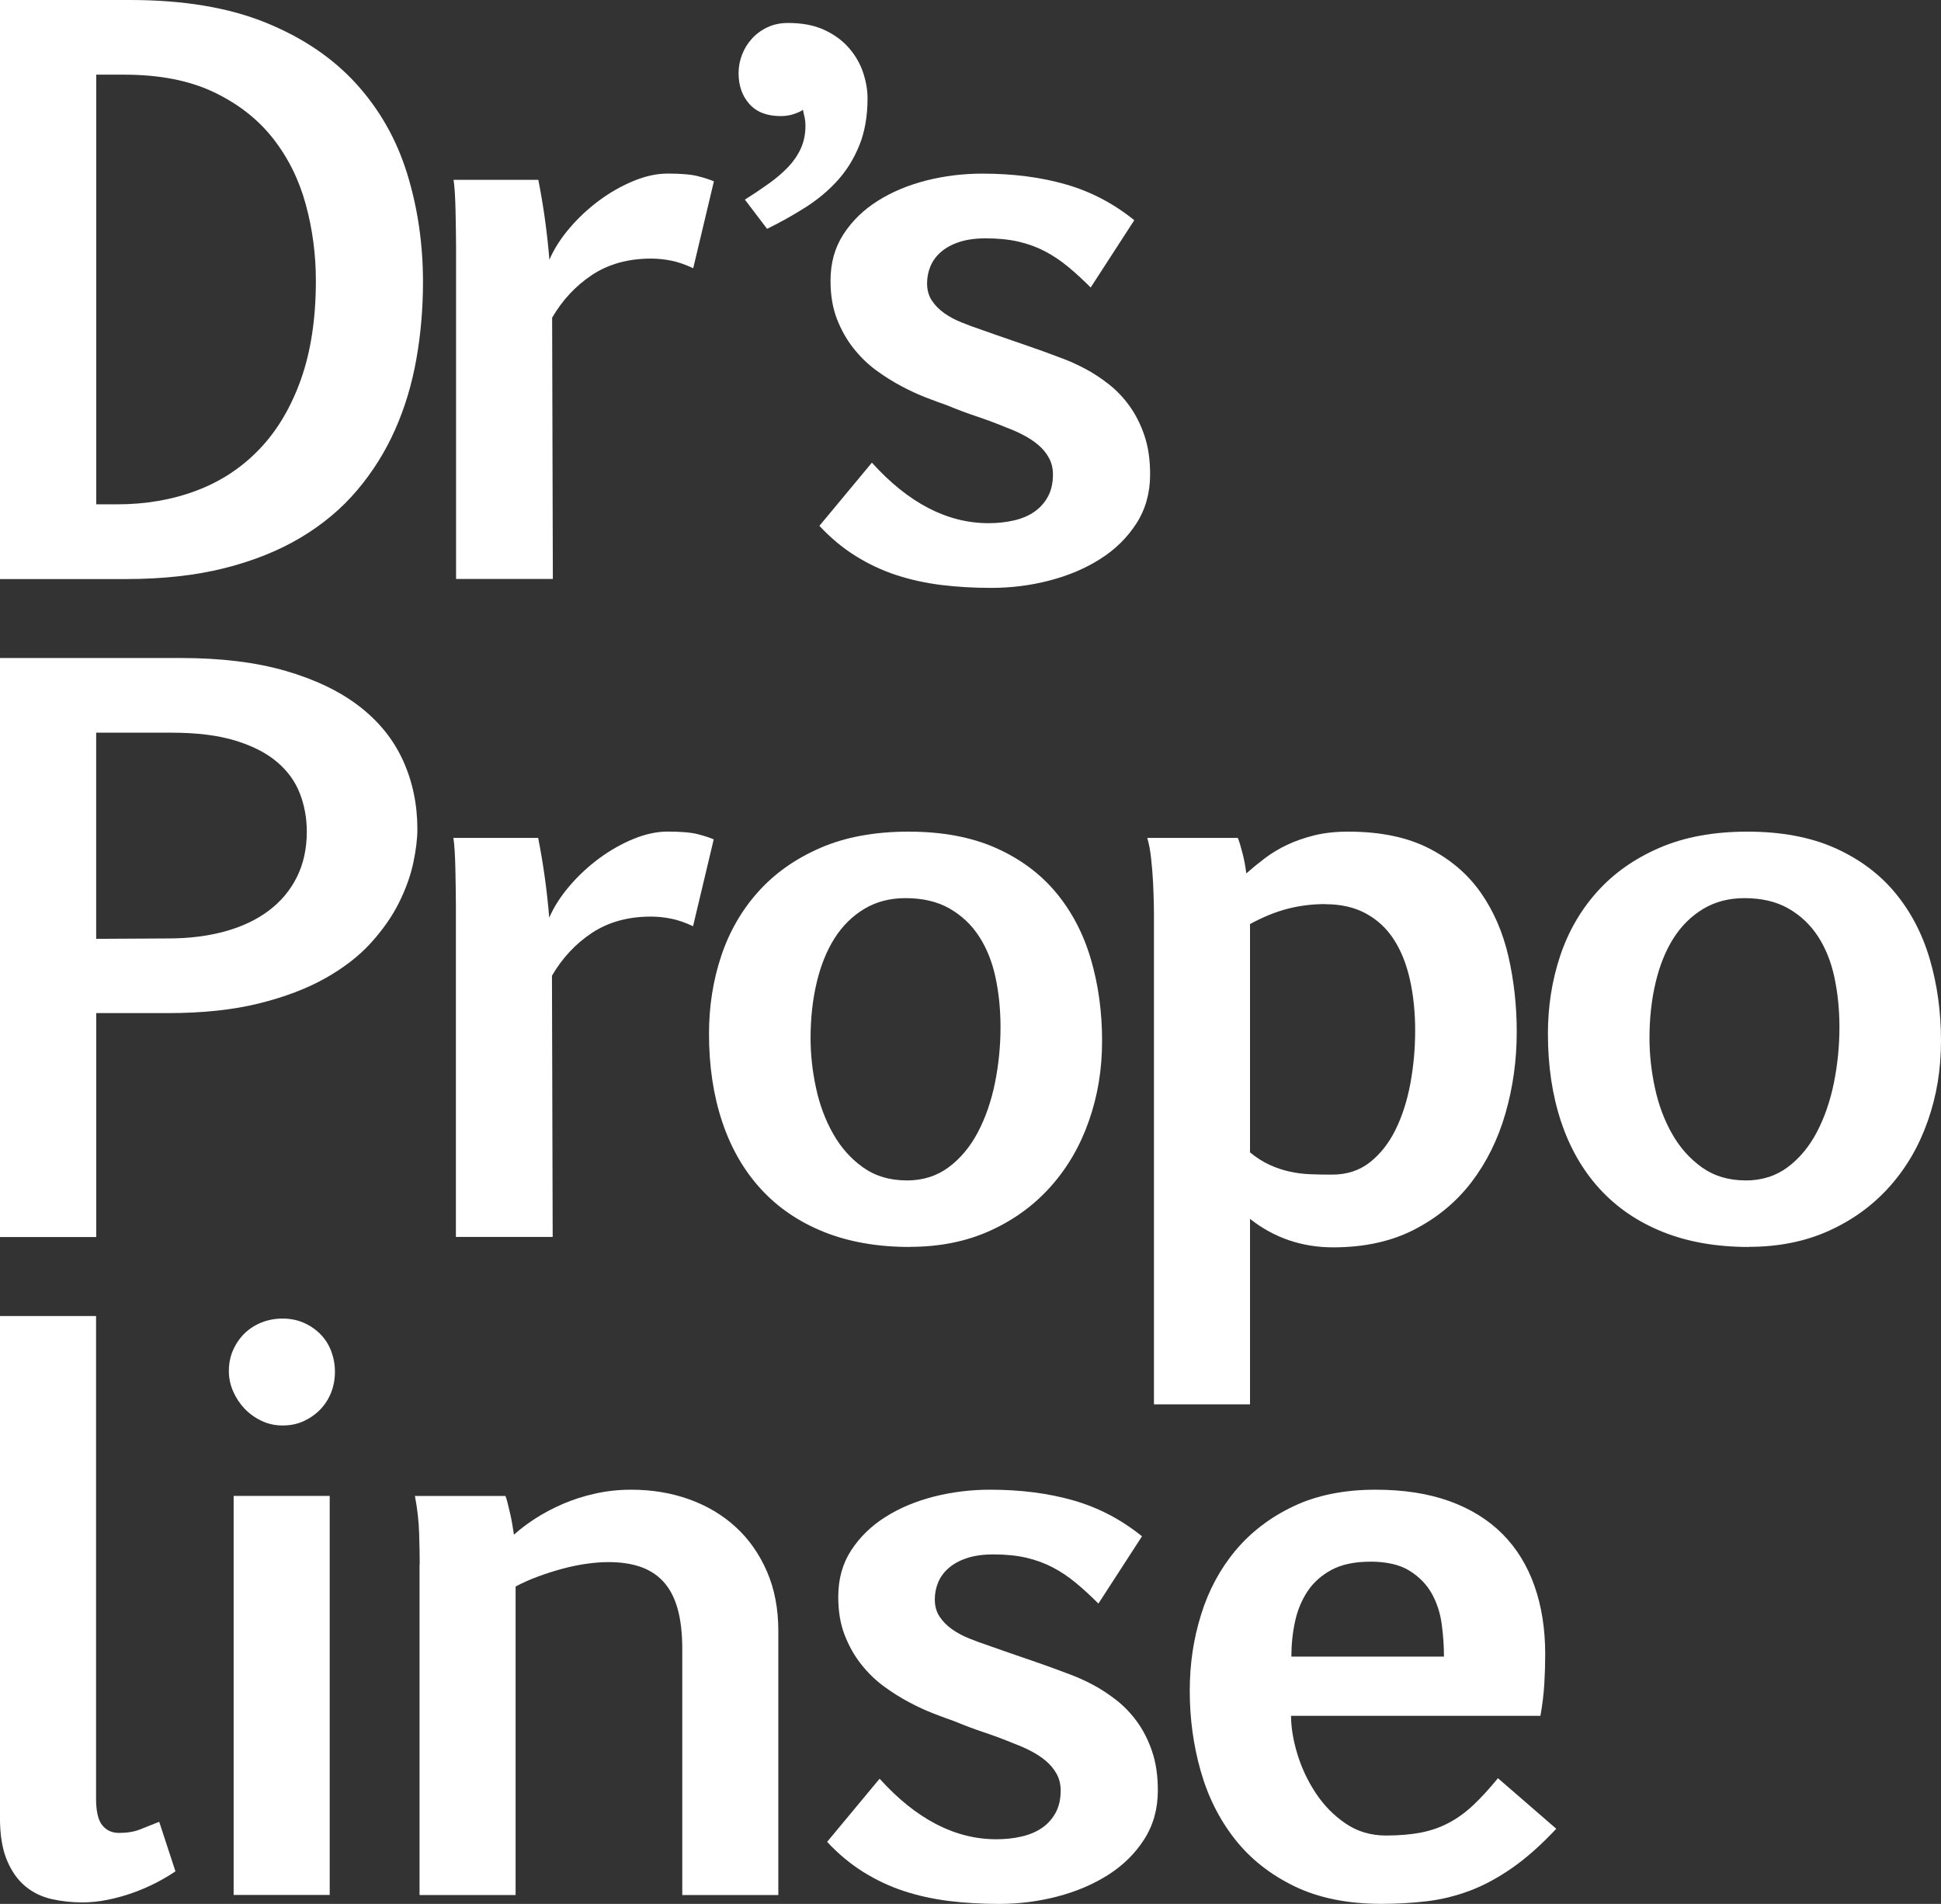
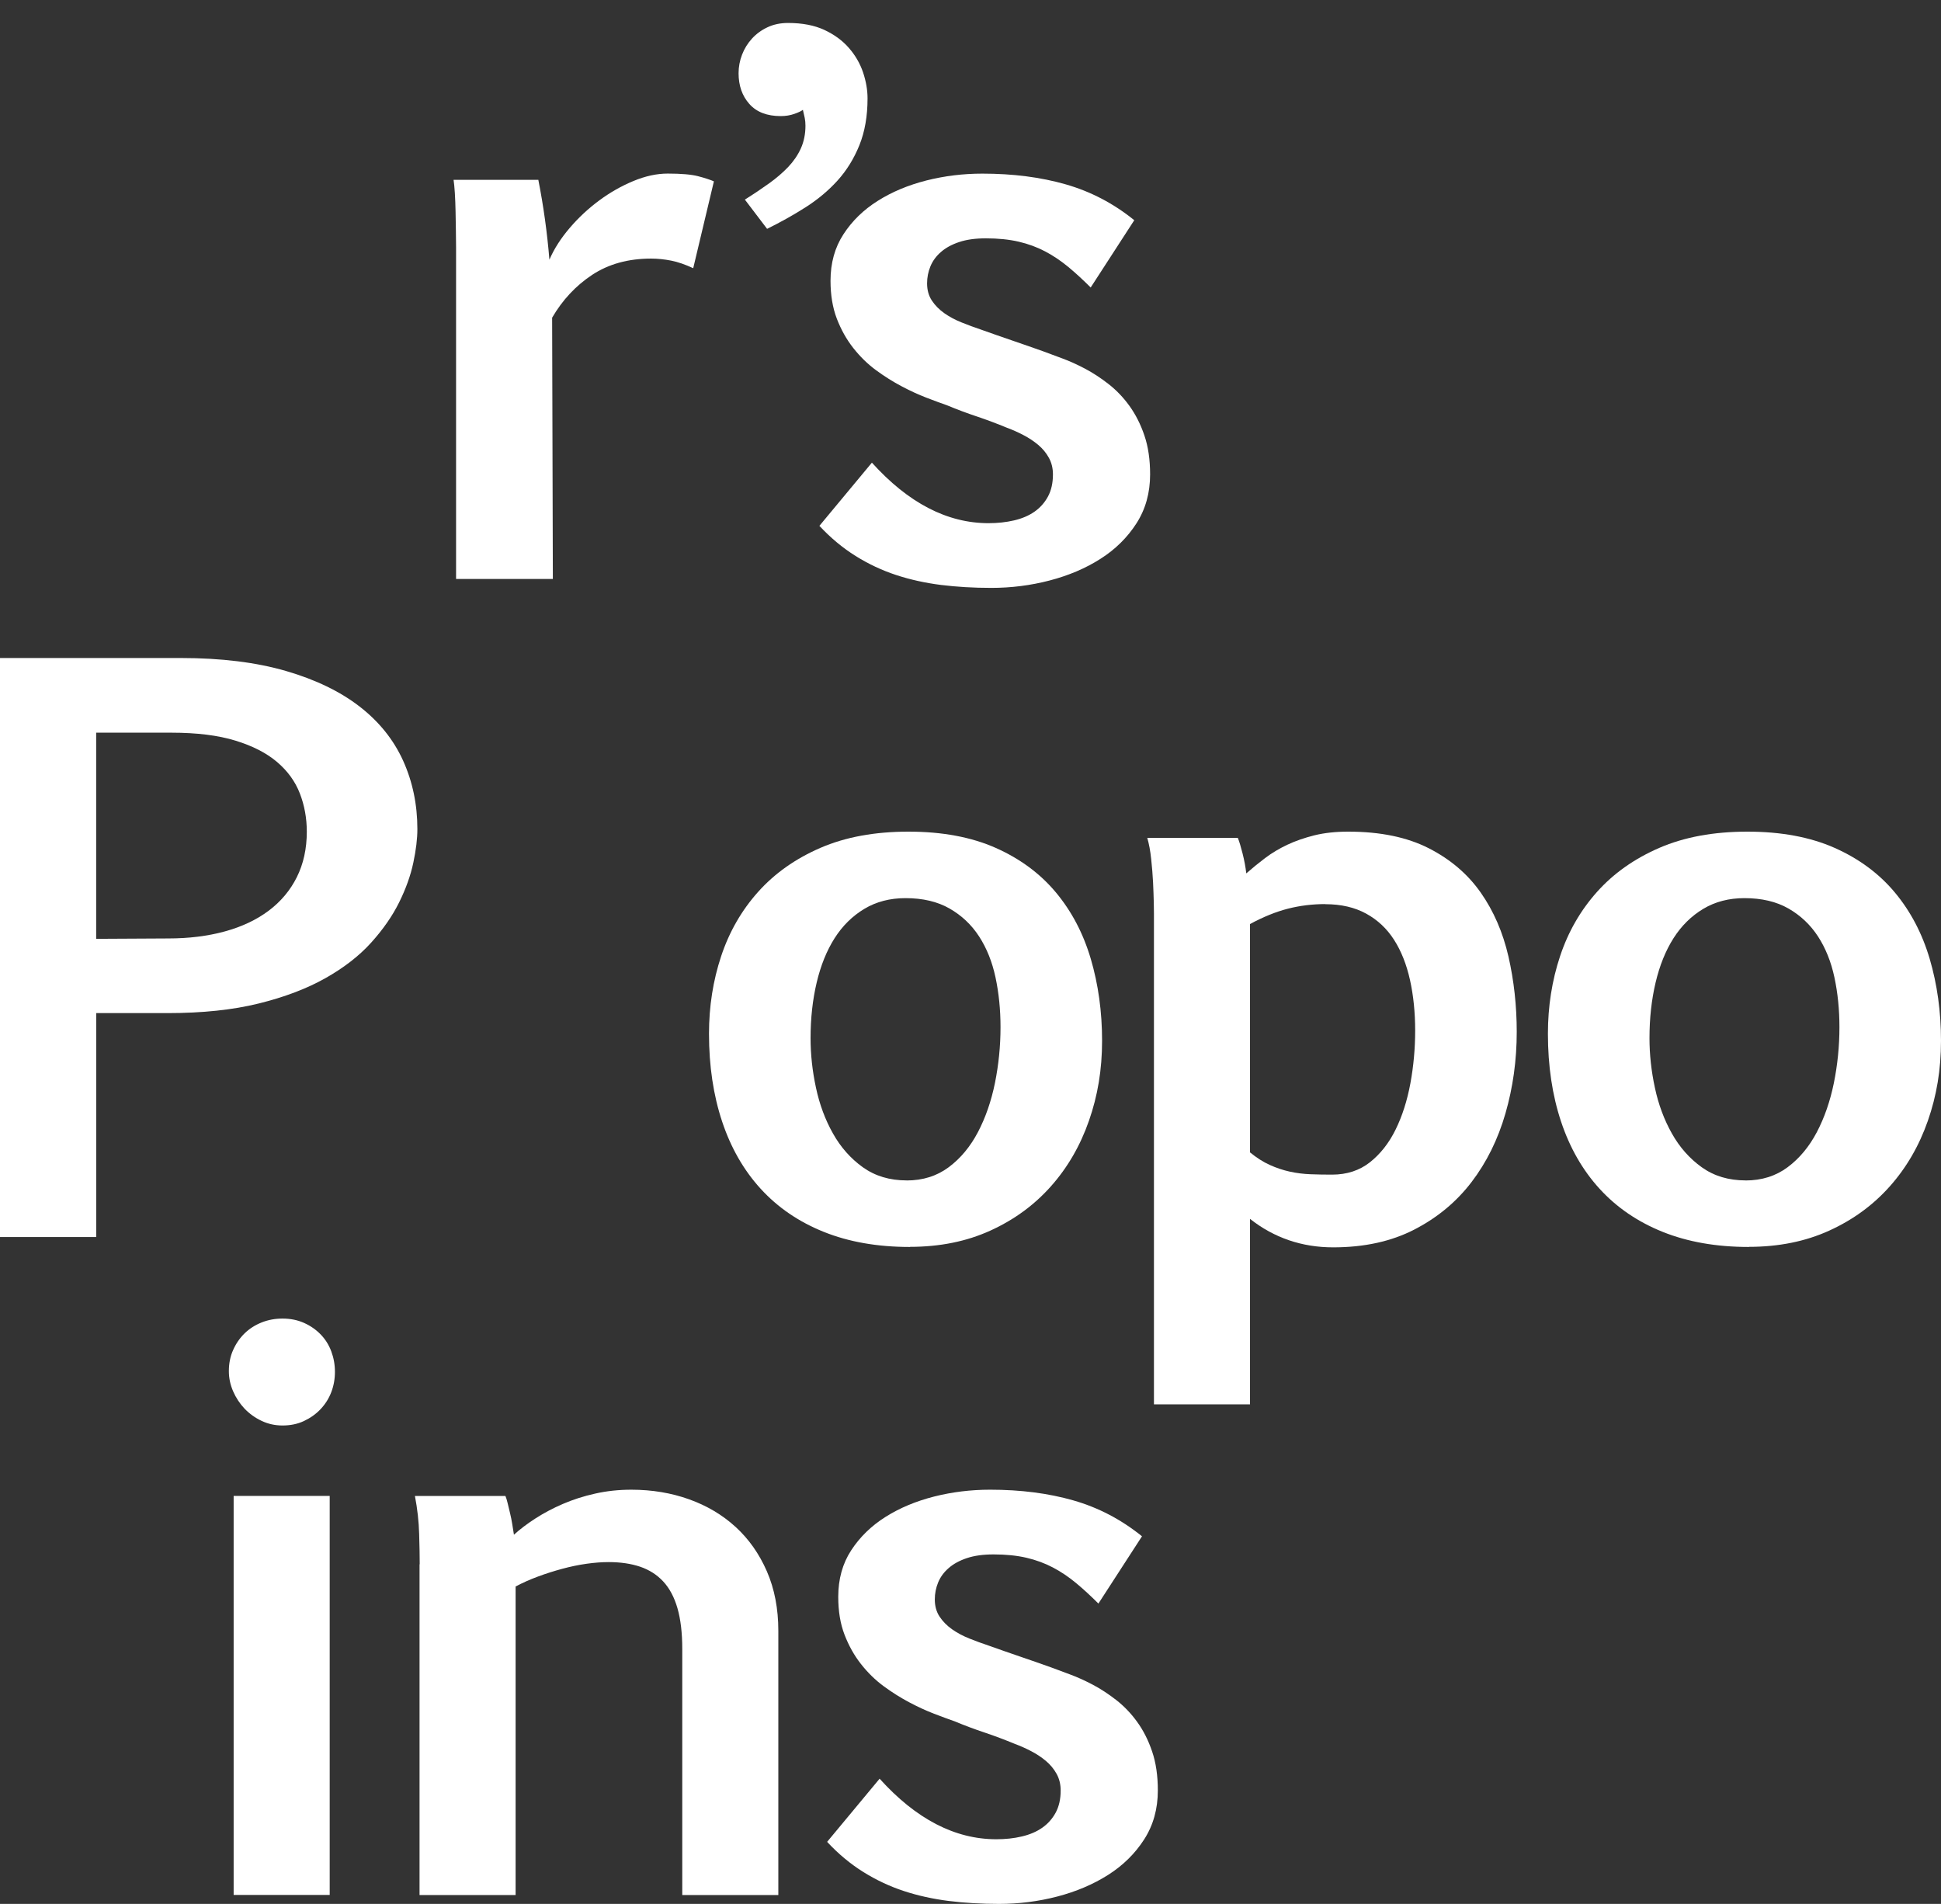
<svg xmlns="http://www.w3.org/2000/svg" id="_レイヤー_2" viewBox="0 0 349.16 342.44">
  <rect x="0" y="0" width="349.16" height="342.44" fill="#333333" stroke="none" />
  <g id="design">
-     <path d="m23.39,0c9.57,0,17.69,1.35,24.36,4.05,6.67,2.7,12.1,6.37,16.31,11,4.21,4.63,7.27,10.01,9.17,16.15,1.9,6.14,2.86,12.64,2.86,19.51,0,4.78-.4,9.43-1.2,13.92-.8,4.5-2.07,8.72-3.82,12.66-1.75,3.94-4.02,7.57-6.81,10.87-2.79,3.3-6.17,6.14-10.13,8.51-3.97,2.37-8.55,4.21-13.76,5.52-5.2,1.31-11.11,1.96-17.71,1.96H0V0h23.39Zm-6.08,13.42v77.29h3.76c5.14,0,9.89-.82,14.25-2.46,4.37-1.64,8.14-4.12,11.33-7.44s5.68-7.51,7.48-12.56c1.79-5.05,2.69-10.97,2.69-17.74,0-4.74-.61-9.34-1.83-13.79-1.22-4.45-3.19-8.41-5.91-11.86-2.73-3.46-6.28-6.22-10.67-8.31-4.39-2.08-9.75-3.12-16.08-3.12h-5.02Z" style="fill:#fff; stroke-width:0px;" />
    <path d="m96.84,32.36c.93,4.7,1.59,9.48,1.99,14.35.84-1.95,2.06-3.85,3.66-5.72,1.59-1.86,3.37-3.51,5.32-4.95,1.95-1.44,4-2.6,6.15-3.49,2.15-.89,4.2-1.33,6.15-1.33,2.44,0,4.25.16,5.45.47,1.2.31,2.15.62,2.86.93l-3.72,15.62c-1.42-.66-2.74-1.12-3.95-1.36-1.22-.24-2.43-.37-3.62-.37-4.12,0-7.65.98-10.6,2.92-2.95,1.95-5.35,4.52-7.21,7.71l.13,46.99h-17.41v-59.68c0-.75-.01-1.7-.03-2.86-.02-1.15-.04-2.33-.06-3.52-.02-1.2-.07-2.31-.13-3.36-.07-1.04-.14-1.83-.23-2.36h15.29Z" style="fill:#fff; stroke-width:0px;" />
    <path d="m156.83,83.2c6.56,7.27,13.56,10.9,21,10.9,1.64,0,3.17-.17,4.59-.5,1.42-.33,2.64-.85,3.66-1.56,1.02-.71,1.83-1.62,2.43-2.72.6-1.11.9-2.44.9-3.99,0-1.11-.24-2.1-.73-2.99-.49-.89-1.13-1.66-1.93-2.33s-1.68-1.25-2.66-1.76c-.97-.51-1.95-.94-2.92-1.3-1.82-.75-3.62-1.43-5.41-2.03-1.8-.6-3.6-1.27-5.42-2.03-1.02-.35-2.25-.81-3.69-1.36-1.44-.55-2.93-1.24-4.48-2.06-1.55-.82-3.08-1.78-4.59-2.89-1.51-1.11-2.87-2.44-4.09-3.99-1.22-1.55-2.2-3.31-2.96-5.28-.75-1.97-1.13-4.24-1.13-6.81,0-3.19.77-5.98,2.33-8.37,1.55-2.39,3.61-4.4,6.18-6.01,2.57-1.62,5.48-2.83,8.74-3.66,3.26-.82,6.61-1.23,10.07-1.23,5.49,0,10.49.64,14.99,1.93,4.5,1.29,8.6,3.43,12.33,6.45l-7.84,12.1c-1.37-1.37-2.71-2.6-4.02-3.69-1.31-1.08-2.69-2.02-4.15-2.79-1.46-.77-3.06-1.36-4.78-1.76-1.73-.4-3.7-.6-5.91-.6-1.86,0-3.46.22-4.78.66-1.33.44-2.43,1.04-3.29,1.79-.87.75-1.5,1.62-1.9,2.59-.4.98-.6,1.99-.6,3.06,0,1.2.29,2.23.86,3.09s1.32,1.62,2.22,2.26c.91.64,1.94,1.2,3.09,1.66,1.15.47,2.33.9,3.52,1.3,1.86.66,3.73,1.32,5.61,1.96,1.88.64,3.76,1.3,5.62,1.96.93.36,2.06.78,3.39,1.26,1.33.49,2.7,1.11,4.12,1.86,1.42.75,2.82,1.67,4.22,2.76,1.39,1.09,2.65,2.39,3.75,3.92s2.01,3.3,2.69,5.32c.69,2.02,1.03,4.35,1.03,7.01,0,3.32-.82,6.26-2.46,8.81-1.64,2.55-3.8,4.68-6.48,6.38-2.68,1.71-5.73,3-9.14,3.89s-6.91,1.33-10.5,1.33c-3.19,0-6.2-.18-9.04-.53-2.83-.36-5.53-.95-8.08-1.79-2.55-.84-4.97-1.98-7.28-3.42-2.3-1.44-4.48-3.24-6.51-5.42l9.44-11.36Z" style="fill:#fff; stroke-width:0px;" />
    <path d="m17.31,182.22v40.27H0v-104.14h32.53c7.26,0,13.56.78,18.9,2.33,5.33,1.55,9.76,3.69,13.27,6.41,3.51,2.72,6.11,5.97,7.82,9.74,1.7,3.77,2.56,7.87,2.56,12.29,0,1.73-.24,3.74-.73,6.05-.49,2.31-1.34,4.69-2.56,7.15-1.22,2.46-2.9,4.87-5.04,7.24-2.14,2.37-4.89,4.5-8.22,6.38-3.34,1.88-7.34,3.4-11.99,4.55-4.65,1.15-10.12,1.73-16.41,1.73h-12.81Zm0-13.36l12.96-.07c3.7,0,7.09-.42,10.16-1.26,3.07-.84,5.7-2.08,7.89-3.72,2.19-1.64,3.89-3.66,5.08-6.05,1.19-2.39,1.79-5.12,1.79-8.17,0-2.44-.42-4.73-1.25-6.88-.83-2.15-2.19-4.03-4.09-5.65-1.9-1.62-4.4-2.9-7.5-3.85-3.09-.95-6.93-1.43-11.51-1.43h-13.54v37.08Z" style="fill:#fff; stroke-width:0px;" />
-     <path d="m96.81,150.71c.93,4.7,1.59,9.48,1.99,14.35.84-1.95,2.06-3.85,3.66-5.72,1.59-1.86,3.37-3.51,5.32-4.95,1.95-1.44,4-2.6,6.15-3.49,2.15-.88,4.2-1.33,6.15-1.33,2.44,0,4.25.16,5.45.47,1.2.31,2.15.62,2.86.93l-3.72,15.62c-1.42-.66-2.74-1.12-3.95-1.36-1.22-.24-2.43-.37-3.62-.37-4.12,0-7.65.98-10.6,2.92-2.95,1.95-5.35,4.52-7.21,7.71l.13,46.99h-17.41v-59.68c0-.75-.01-1.7-.03-2.86-.02-1.15-.04-2.33-.06-3.52-.02-1.2-.07-2.31-.13-3.35-.07-1.04-.14-1.83-.23-2.36h15.29Z" style="fill:#fff; stroke-width:0px;" />
    <path d="m163.69,224.28c-5.85,0-11.02-.91-15.52-2.72-4.5-1.81-8.27-4.39-11.33-7.74s-5.37-7.38-6.94-12.1c-1.57-4.72-2.36-9.98-2.36-15.79,0-4.92.73-9.57,2.19-13.96,1.46-4.39,3.68-8.24,6.65-11.56s6.7-5.96,11.2-7.91c4.5-1.95,9.78-2.92,15.85-2.92s11.3.98,15.68,2.92c4.39,1.95,8,4.62,10.83,8.01,2.83,3.39,4.93,7.38,6.28,11.96,1.35,4.59,2.03,9.49,2.03,14.72s-.79,9.89-2.36,14.39c-1.57,4.5-3.85,8.43-6.84,11.79-2.99,3.37-6.63,6.03-10.9,7.97-4.28,1.95-9.1,2.92-14.46,2.92Zm-.6-11.96c2.92,0,5.45-.8,7.58-2.39,2.13-1.59,3.88-3.7,5.25-6.31,1.37-2.61,2.39-5.56,3.06-8.84.66-3.28,1-6.62,1-10.04,0-3.14-.3-6.12-.9-8.94-.6-2.81-1.59-5.27-2.96-7.38s-3.15-3.78-5.32-5.02c-2.17-1.24-4.81-1.86-7.91-1.86-2.79,0-5.26.64-7.41,1.93-2.15,1.29-3.93,3.05-5.35,5.28-1.42,2.24-2.49,4.89-3.22,7.97-.73,3.08-1.1,6.41-1.1,10,0,2.92.32,5.89.97,8.91.64,3.01,1.66,5.76,3.06,8.24,1.39,2.48,3.19,4.51,5.38,6.08,2.2,1.57,4.82,2.36,7.88,2.36Z" style="fill:#fff; stroke-width:0px;" />
    <path d="m222.67,150.71c.27.66.55,1.61.86,2.83s.53,2.4.66,3.55c1.06-.93,2.19-1.85,3.39-2.76,1.2-.91,2.53-1.7,3.99-2.39s3.09-1.25,4.88-1.7c1.8-.44,3.82-.66,6.08-.66,5.76,0,10.59,1,14.49,2.99,3.9,1.99,7.01,4.65,9.34,7.97,2.33,3.32,3.99,7.16,4.99,11.5.99,4.34,1.49,8.86,1.49,13.56,0,5.1-.68,9.98-2.03,14.66-1.35,4.68-3.39,8.8-6.11,12.36-2.73,3.57-6.16,6.41-10.3,8.54-4.14,2.13-9,3.19-14.59,3.19s-10.61-1.7-14.95-5.12v33.36h-17.28v-88.26c0-.27-.01-.93-.03-1.99-.02-1.06-.07-2.27-.13-3.62-.07-1.35-.18-2.76-.34-4.22-.15-1.46-.39-2.72-.7-3.79h16.28Zm15.75,11.9c-2.35,0-4.6.28-6.75.83-2.15.55-4.42,1.47-6.81,2.76v41.07c1.2.98,2.38,1.73,3.56,2.26,1.17.53,2.37.93,3.59,1.2,1.22.27,2.46.42,3.72.47,1.26.05,2.56.07,3.89.07,2.66,0,4.93-.74,6.81-2.22,1.88-1.49,3.42-3.44,4.62-5.88,1.2-2.44,2.08-5.2,2.66-8.31.57-3.1.86-6.27.86-9.5s-.31-6.31-.93-9.1c-.62-2.79-1.57-5.19-2.86-7.21-1.29-2.02-2.96-3.59-5.02-4.72-2.06-1.13-4.51-1.7-7.34-1.7Z" style="fill:#fff; stroke-width:0px;" />
    <path d="m314.6,224.28c-5.85,0-11.02-.91-15.52-2.72-4.5-1.81-8.27-4.39-11.33-7.74-3.06-3.35-5.37-7.38-6.94-12.1-1.57-4.72-2.36-9.98-2.36-15.79,0-4.92.73-9.57,2.19-13.96,1.46-4.39,3.68-8.24,6.65-11.56s6.7-5.96,11.2-7.91c4.5-1.95,9.78-2.92,15.85-2.92s11.3.98,15.68,2.92c4.39,1.95,8,4.62,10.83,8.01,2.83,3.39,4.93,7.38,6.28,11.96,1.35,4.59,2.03,9.49,2.03,14.72s-.79,9.89-2.36,14.39c-1.57,4.5-3.85,8.43-6.84,11.79-2.99,3.37-6.63,6.03-10.9,7.97-4.28,1.95-9.1,2.92-14.46,2.92Zm-.6-11.96c2.92,0,5.45-.8,7.58-2.39s3.88-3.7,5.25-6.31c1.37-2.61,2.39-5.56,3.06-8.84.66-3.28,1-6.62,1-10.04,0-3.14-.3-6.12-.9-8.94-.6-2.81-1.59-5.27-2.96-7.38-1.37-2.1-3.15-3.78-5.32-5.02-2.17-1.24-4.81-1.86-7.91-1.86-2.79,0-5.26.64-7.41,1.93-2.15,1.29-3.93,3.05-5.35,5.28-1.42,2.24-2.49,4.89-3.22,7.97-.73,3.08-1.1,6.41-1.1,10,0,2.92.32,5.89.97,8.91.64,3.01,1.66,5.76,3.06,8.24,1.39,2.48,3.19,4.51,5.38,6.08,2.2,1.57,4.82,2.36,7.88,2.36Z" style="fill:#fff; stroke-width:0px;" />
-     <path d="m0,236.7h17.28v86.79c0,2.26.36,3.85,1.1,4.78.73.93,1.74,1.4,3.02,1.4,1.46,0,2.7-.2,3.72-.6s2.19-.86,3.52-1.4l2.92,8.91c-1.11.75-2.31,1.46-3.62,2.13-1.31.66-2.68,1.25-4.12,1.76-1.44.51-2.92.92-4.46,1.23-1.53.31-3.05.47-4.55.47-1.9,0-3.74-.2-5.52-.6-1.77-.4-3.35-1.16-4.72-2.29-1.37-1.13-2.48-2.69-3.32-4.69-.84-1.99-1.26-4.56-1.26-7.71v-90.18Z" style="fill:#fff; stroke-width:0px;" />
    <path d="m41.17,246.6c0-1.37.25-2.64.77-3.79.51-1.15,1.2-2.15,2.06-2.99.87-.84,1.88-1.49,3.06-1.96,1.18-.47,2.43-.7,3.76-.7,1.42,0,2.7.26,3.85.77s2.15,1.2,2.99,2.06,1.49,1.88,1.93,3.06.66,2.4.66,3.69-.22,2.51-.66,3.66c-.44,1.15-1.09,2.17-1.93,3.06-.84.89-1.84,1.59-2.99,2.13s-2.44.8-3.85.8c-1.33,0-2.58-.27-3.76-.83-1.17-.55-2.19-1.29-3.06-2.19-.86-.91-1.55-1.95-2.06-3.12-.51-1.17-.77-2.38-.77-3.62Zm.86,22.46h17.28v71.77h-17.28v-71.77Z" style="fill:#fff; stroke-width:0px;" />
    <path d="m75.5,281.36c0-1.42-.03-3.24-.1-5.48-.06-2.24-.32-4.51-.76-6.81h16.28c.13.31.27.74.4,1.3s.28,1.15.43,1.79c.16.64.29,1.31.4,1.99.11.69.21,1.32.3,1.89,1.06-.97,2.35-1.95,3.85-2.92,1.51-.97,3.16-1.85,4.95-2.62,1.79-.77,3.73-1.4,5.81-1.86,2.08-.47,4.25-.7,6.51-.7,3.72,0,7.19.58,10.4,1.73,3.21,1.15,6,2.81,8.37,4.98,2.37,2.17,4.24,4.83,5.61,7.97,1.37,3.15,2.06,6.71,2.06,10.7v47.52h-17.28v-44.26c0-2.88-.29-5.32-.86-7.31-.57-1.99-1.43-3.6-2.56-4.82-1.13-1.22-2.52-2.1-4.16-2.66-1.64-.55-3.52-.83-5.65-.83-1.24,0-2.57.1-3.99.3-1.42.2-2.87.5-4.35.9-1.48.4-2.94.86-4.39,1.4-1.44.53-2.78,1.13-4.02,1.79v55.49h-17.28v-59.48Z" style="fill:#fff; stroke-width:0px;" />
    <path d="m158.22,319.91c6.56,7.27,13.56,10.9,21,10.9,1.64,0,3.17-.16,4.59-.5,1.42-.33,2.64-.85,3.66-1.56,1.02-.71,1.83-1.62,2.43-2.72.6-1.11.9-2.44.9-3.99,0-1.11-.24-2.1-.73-2.99-.49-.88-1.13-1.66-1.93-2.33s-1.68-1.25-2.66-1.76-1.95-.94-2.92-1.3c-1.82-.75-3.62-1.43-5.41-2.03-1.8-.6-3.6-1.27-5.42-2.03-1.02-.35-2.25-.81-3.69-1.36-1.44-.55-2.93-1.24-4.48-2.06s-3.08-1.78-4.59-2.89c-1.51-1.11-2.87-2.44-4.09-3.99-1.22-1.55-2.2-3.31-2.96-5.28s-1.13-4.24-1.13-6.81c0-3.19.77-5.98,2.33-8.37s3.61-4.39,6.18-6.01c2.57-1.62,5.48-2.83,8.74-3.66,3.26-.82,6.61-1.23,10.07-1.23,5.49,0,10.49.64,14.99,1.93,4.5,1.29,8.6,3.44,12.33,6.45l-7.84,12.1c-1.37-1.37-2.71-2.6-4.02-3.69-1.31-1.09-2.69-2.02-4.15-2.79s-3.06-1.36-4.78-1.76-3.7-.6-5.91-.6c-1.86,0-3.46.22-4.78.66-1.33.44-2.43,1.04-3.29,1.79-.87.75-1.5,1.62-1.9,2.59-.4.98-.6,1.99-.6,3.06,0,1.2.29,2.23.86,3.09s1.32,1.62,2.22,2.26c.91.64,1.94,1.2,3.09,1.66s2.33.9,3.52,1.29c1.86.66,3.73,1.32,5.61,1.96,1.88.64,3.76,1.29,5.62,1.96.93.36,2.06.78,3.39,1.26,1.33.49,2.7,1.11,4.12,1.86,1.42.75,2.82,1.67,4.22,2.76,1.39,1.09,2.65,2.39,3.75,3.92,1.11,1.53,2.01,3.3,2.69,5.32.69,2.02,1.03,4.35,1.03,7.01,0,3.32-.82,6.26-2.46,8.81s-3.8,4.68-6.48,6.38c-2.68,1.7-5.73,3-9.14,3.89-3.41.89-6.91,1.33-10.5,1.33-3.19,0-6.2-.18-9.04-.53-2.83-.36-5.53-.95-8.08-1.79-2.55-.84-4.97-1.98-7.28-3.42s-4.48-3.24-6.51-5.42l9.44-11.36Z" style="fill:#fff; stroke-width:0px;" />
-     <path d="m279.94,328.94c-2.75,2.92-5.39,5.27-7.94,7.04-2.55,1.77-5.08,3.14-7.61,4.09-2.53.95-5.09,1.58-7.71,1.89-2.61.31-5.34.47-8.17.47-6.11,0-11.35-1.06-15.72-3.19-4.36-2.13-7.93-4.96-10.7-8.51-2.77-3.54-4.81-7.62-6.11-12.23-1.31-4.61-1.96-9.39-1.96-14.35s.68-9.36,2.03-13.72c1.35-4.36,3.41-8.21,6.18-11.53,2.77-3.32,6.25-5.98,10.43-7.97,4.19-1.99,9.12-2.99,14.79-2.99,5.05,0,9.48.69,13.29,2.06,3.81,1.38,6.99,3.35,9.54,5.91,2.55,2.57,4.46,5.68,5.75,9.34,1.29,3.66,1.93,7.74,1.93,12.26,0,1.73-.05,3.51-.16,5.35-.11,1.84-.34,3.75-.7,5.75h-44.86c0,2.08.38,4.37,1.13,6.85.75,2.48,1.85,4.82,3.29,7.01,1.44,2.19,3.22,4.02,5.35,5.48,2.13,1.46,4.56,2.19,7.31,2.19,2.39,0,4.48-.18,6.28-.53,1.79-.35,3.46-.93,4.98-1.73,1.53-.8,2.99-1.85,4.39-3.16,1.4-1.31,2.89-2.94,4.49-4.89l10.5,9.1Zm-33.49-48.05c-2.79,0-5.09.49-6.91,1.46-1.82.98-3.26,2.26-4.32,3.85-1.06,1.59-1.82,3.41-2.26,5.45-.44,2.04-.66,4.14-.66,6.31h27.45c0-1.86-.13-3.8-.4-5.81s-.86-3.85-1.79-5.52-2.27-3.03-4.02-4.12c-1.75-1.09-4.11-1.63-7.08-1.63Z" style="fill:#fff; stroke-width:0px;" />
    <path d="m133.99,35.9c1.55-.97,2.99-1.94,4.32-2.89,1.33-.95,2.48-1.94,3.46-2.96.97-1.02,1.74-2.14,2.29-3.35.55-1.22.83-2.58.83-4.09,0-.49-.04-.95-.13-1.4-.09-.44-.2-.93-.33-1.46-.27.22-.78.47-1.53.73-.75.27-1.57.4-2.46.4-2.48,0-4.36-.73-5.65-2.19-1.29-1.46-1.93-3.3-1.93-5.52,0-1.15.21-2.27.63-3.35.42-1.09,1.02-2.05,1.79-2.89.77-.84,1.7-1.52,2.79-2.03,1.08-.51,2.31-.77,3.69-.77,2.57,0,4.75.42,6.55,1.26s3.27,1.93,4.42,3.26c1.15,1.33,1.99,2.79,2.53,4.39.53,1.59.8,3.15.8,4.65,0,3.19-.49,5.99-1.46,8.41-.98,2.42-2.28,4.53-3.92,6.35-1.64,1.82-3.56,3.42-5.75,4.82-2.19,1.4-4.51,2.69-6.94,3.89l-3.99-5.25Z" style="fill:#fff; stroke-width:0px;" />
  </g>
</svg>